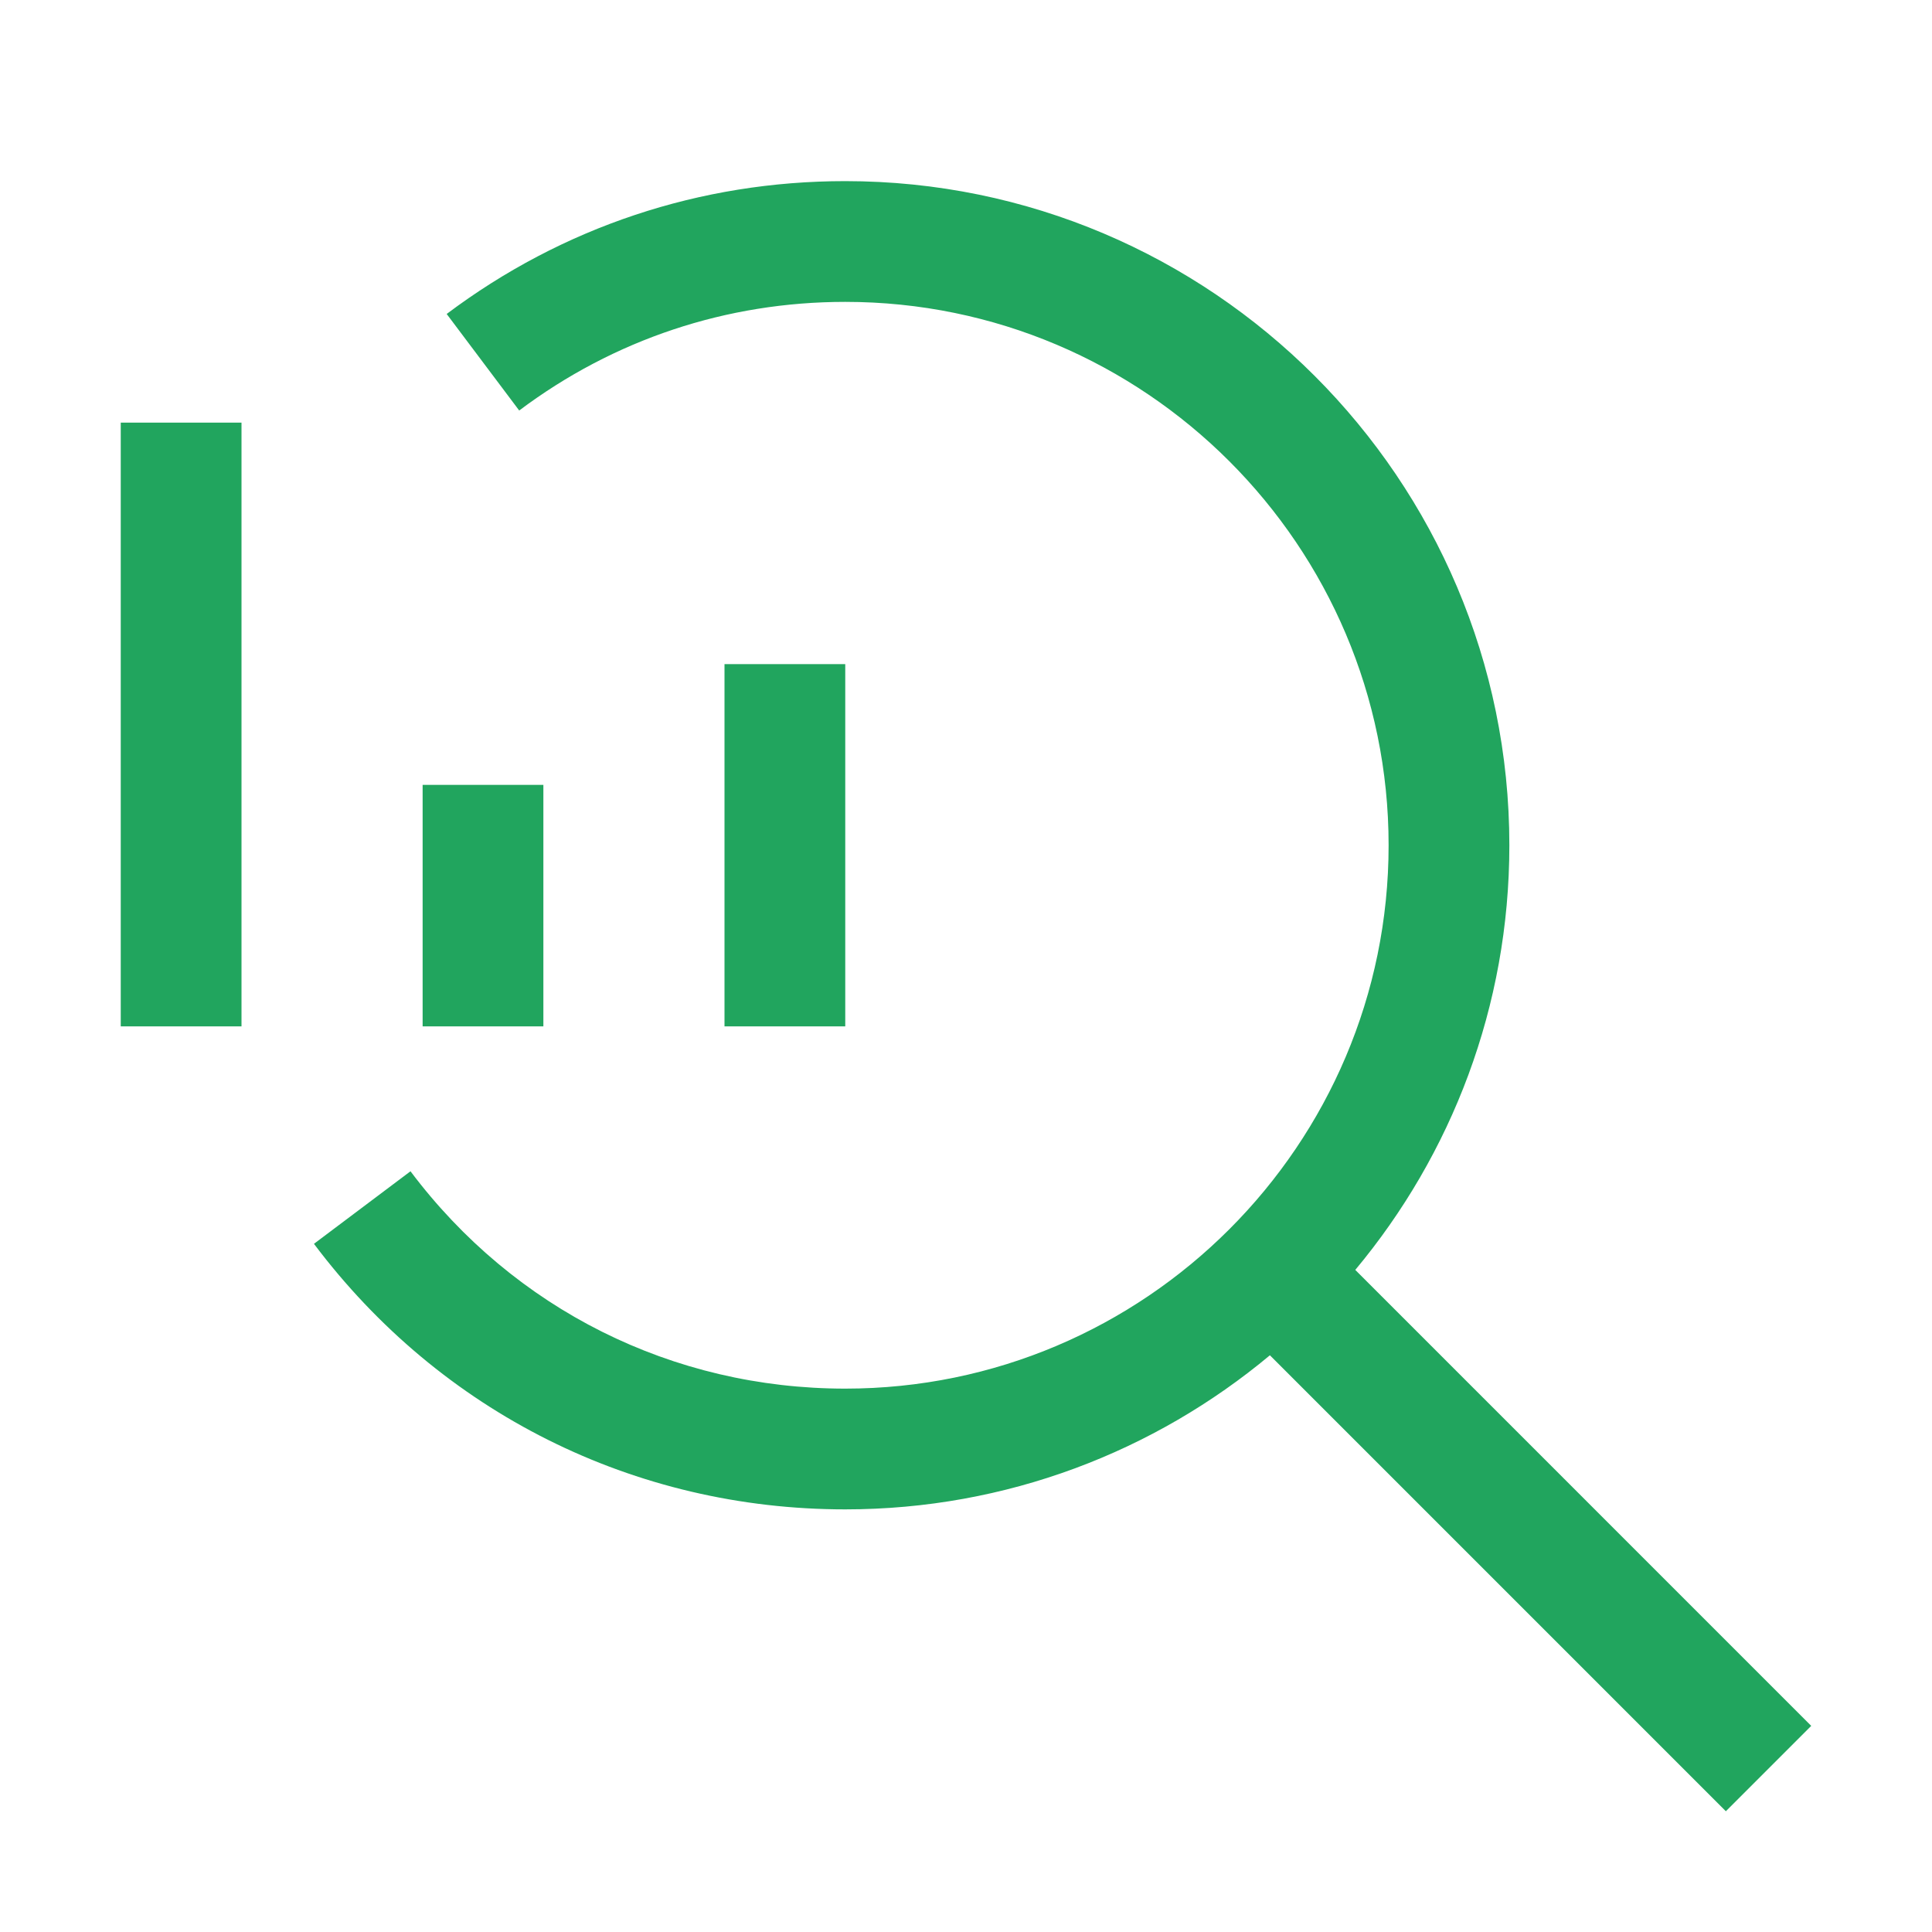
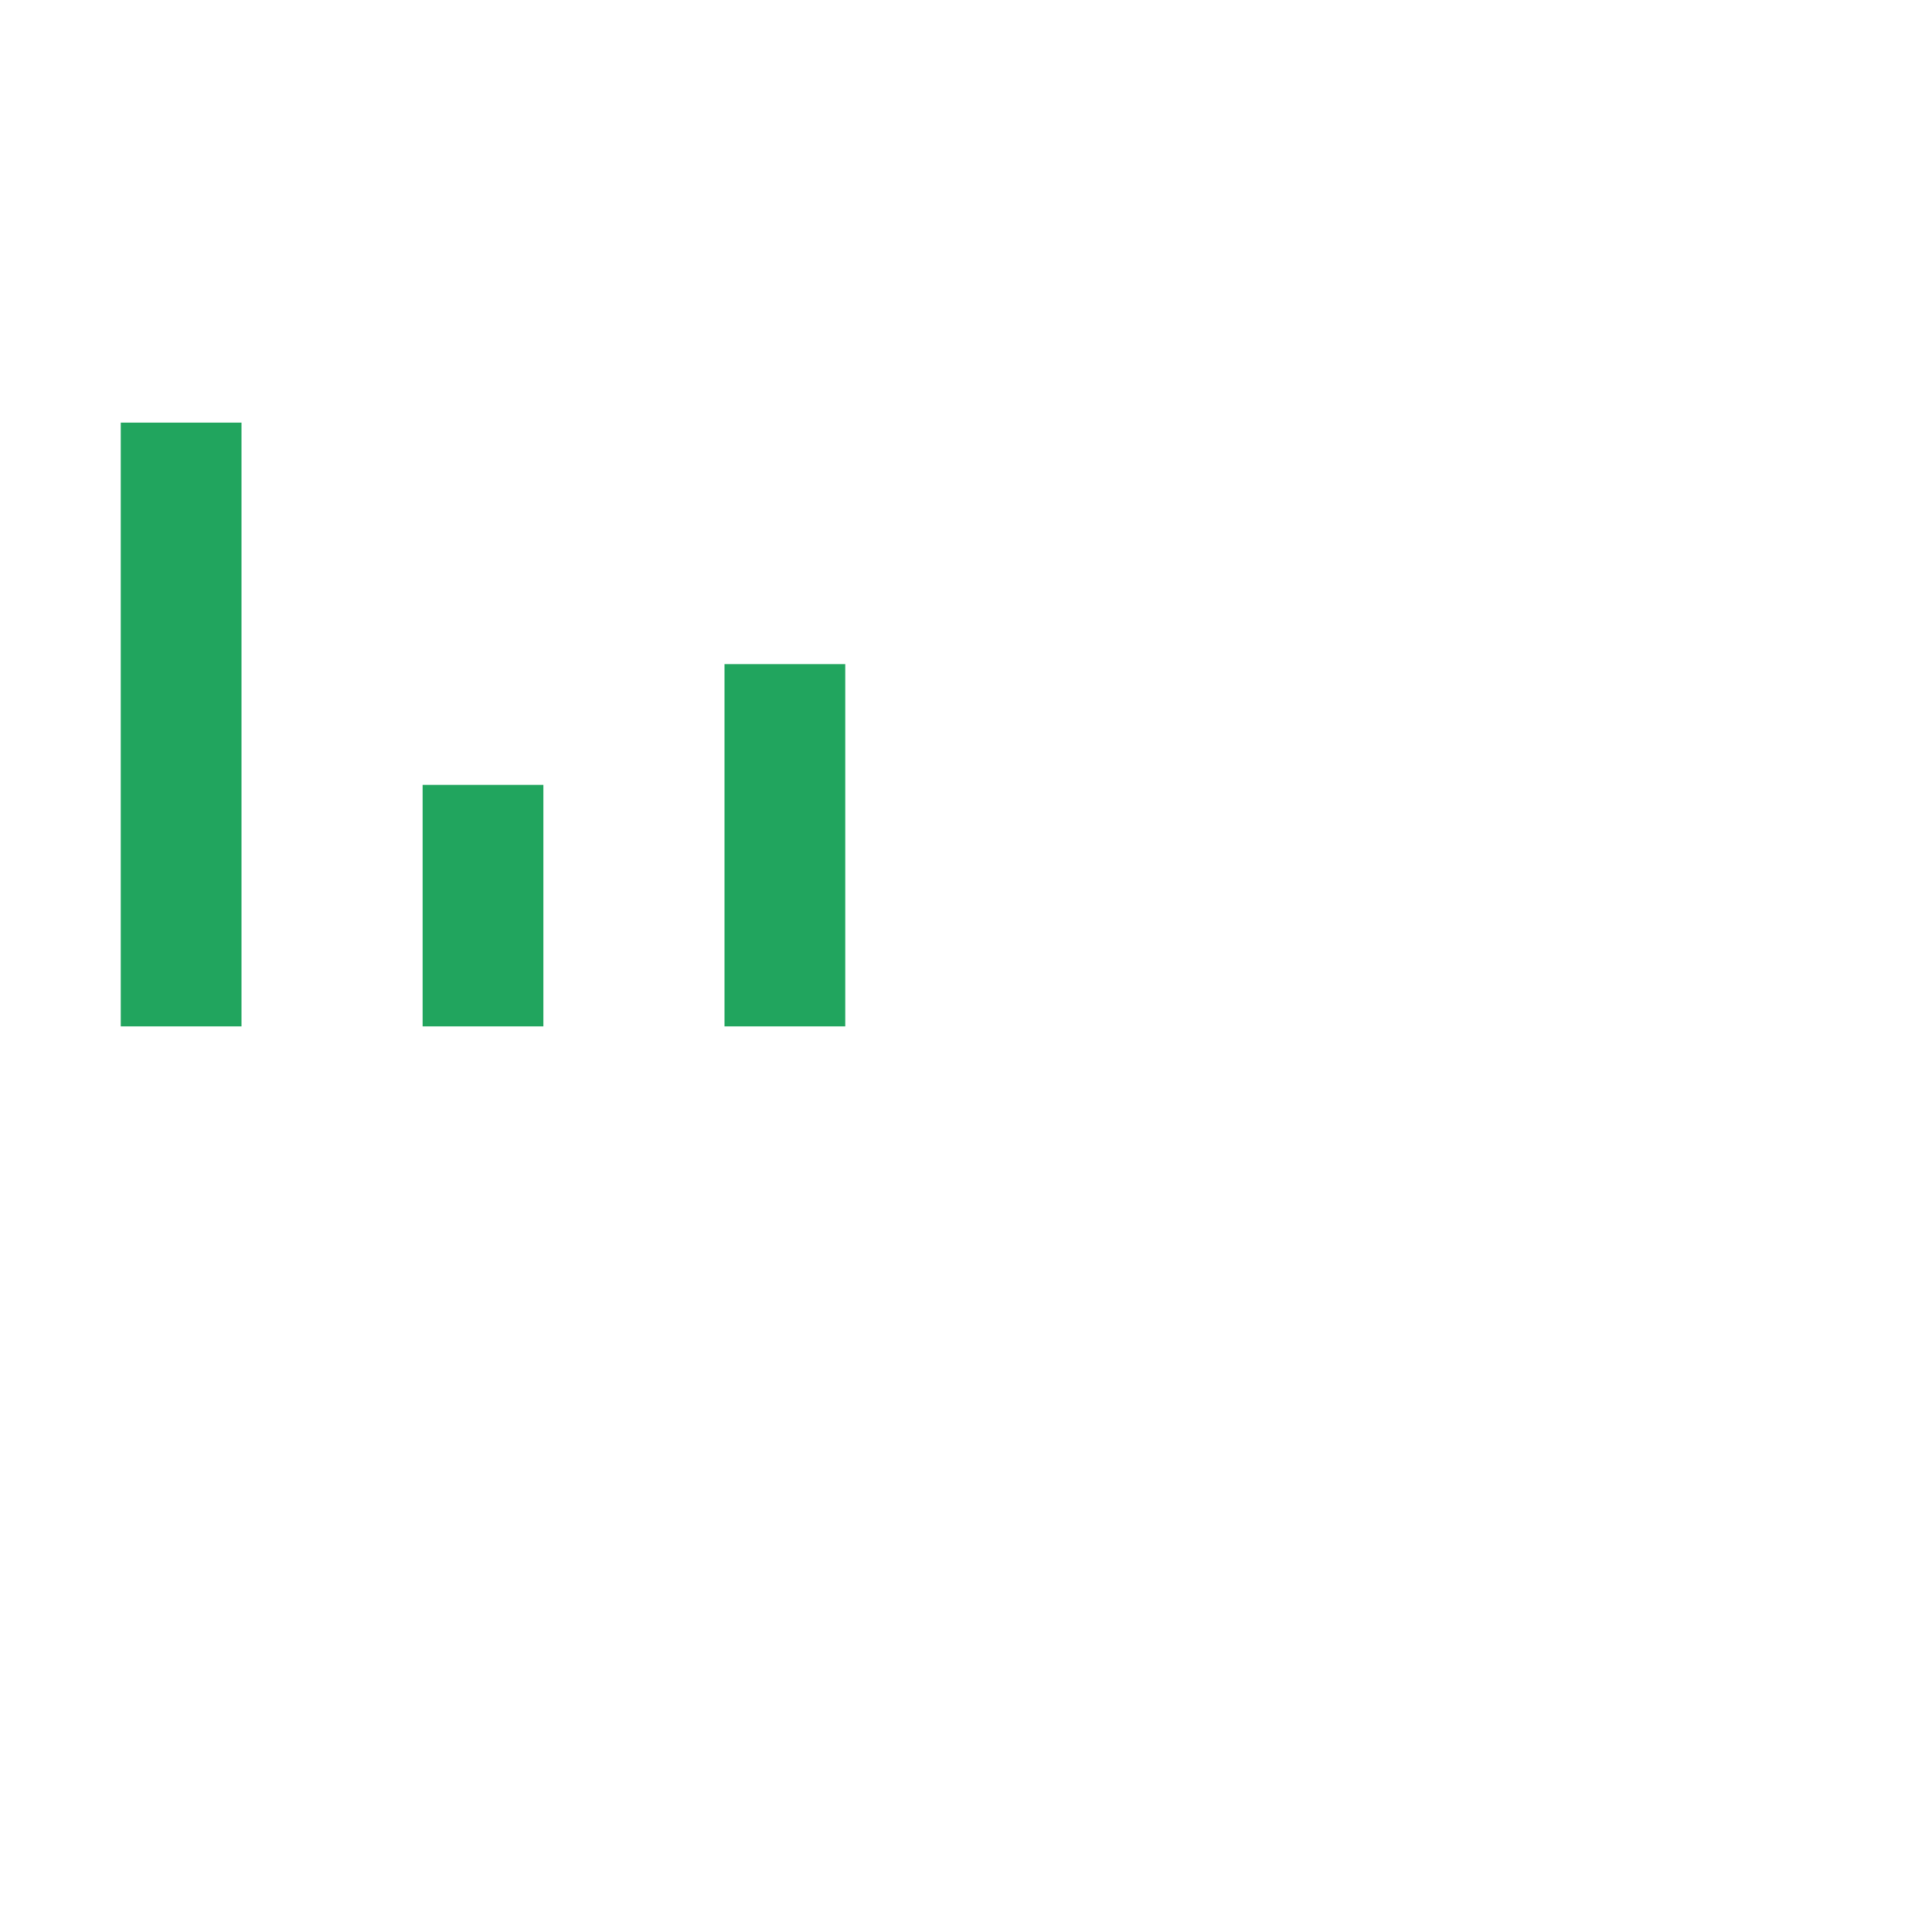
<svg xmlns="http://www.w3.org/2000/svg" width="100" height="100" viewBox="0 0 100 100" fill="none">
  <g clip-path="url(#clip0_696_10867)">
    <path d="M43.75 34.375H37.5V53.125H43.75V34.375Z" fill="#21A55E" />
    <path d="M28.125 40.625H21.875V53.125H28.125V40.625Z" fill="#21A55E" />
    <path d="M12.5 21.875H6.25V53.125H12.5V21.875Z" fill="#21A55E" />
-     <path d="M93.749 89.331L70.149 65.73C75.123 59.767 78.124 52.104 78.124 43.75C78.124 24.796 62.704 9.375 43.749 9.375C36.241 9.375 29.108 11.752 23.12 16.251L26.874 21.248C31.771 17.569 37.606 15.625 43.749 15.625C59.258 15.625 71.874 28.241 71.874 43.75C71.874 59.259 59.258 71.875 43.749 71.875C34.82 71.875 26.618 67.775 21.247 60.625L16.25 64.38C22.813 73.114 32.836 78.125 43.749 78.125C52.103 78.125 59.767 75.124 65.73 70.149L89.33 93.75L93.749 89.331Z" fill="#21A55E" />
  </g>
  <defs>
    <clipPath id="clip0_696_10867">
      <rect width="100" height="100" fill="white" />
    </clipPath>
  </defs>
</svg>